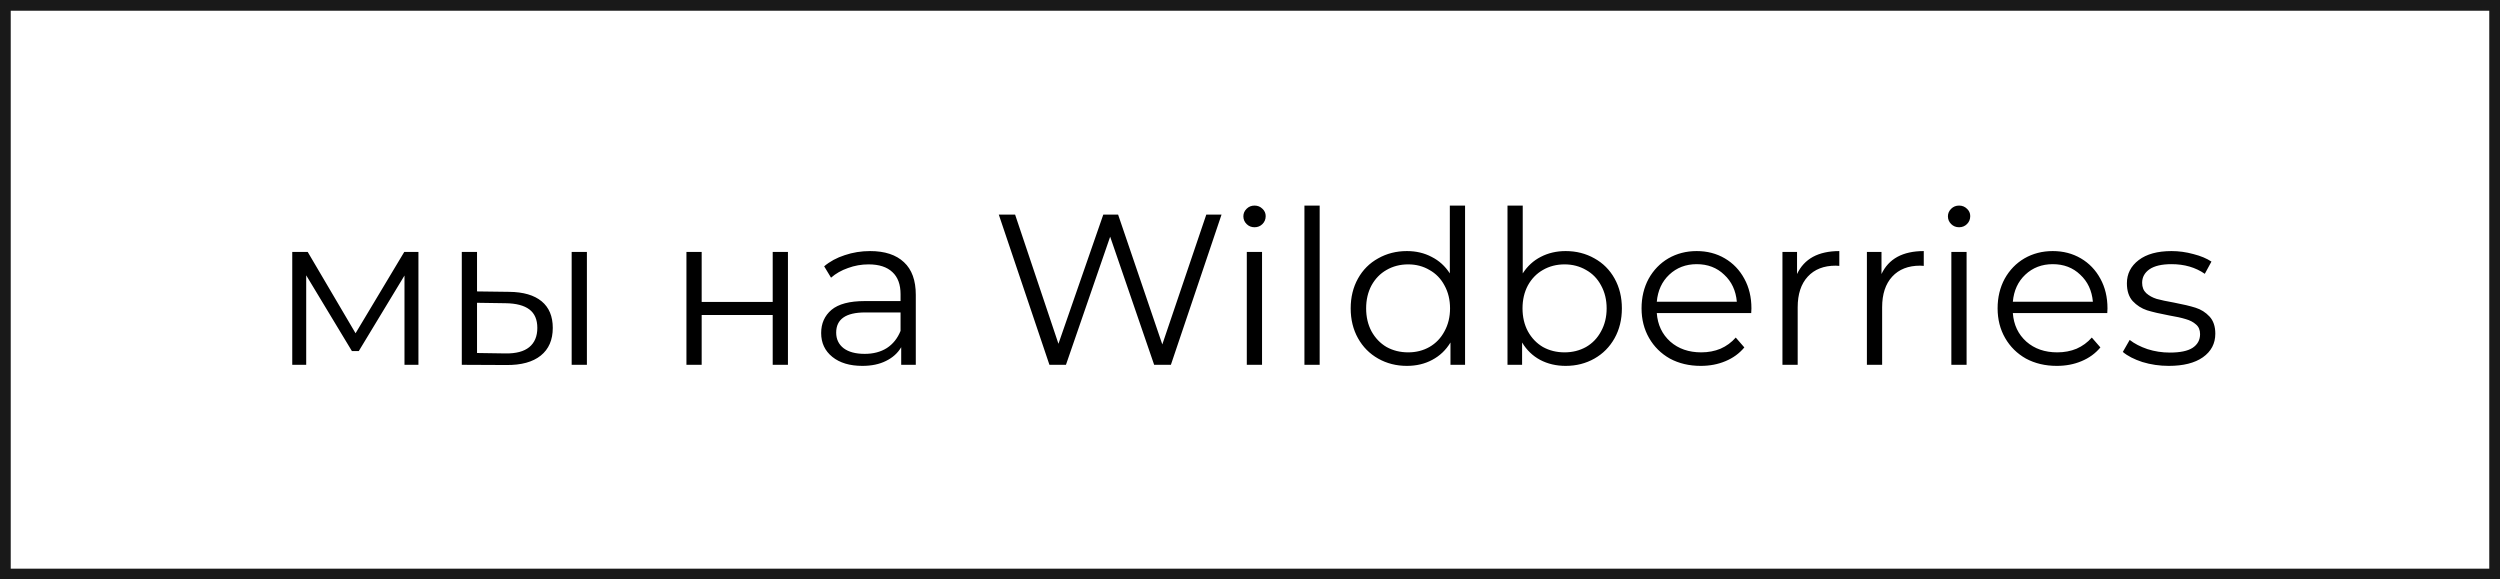
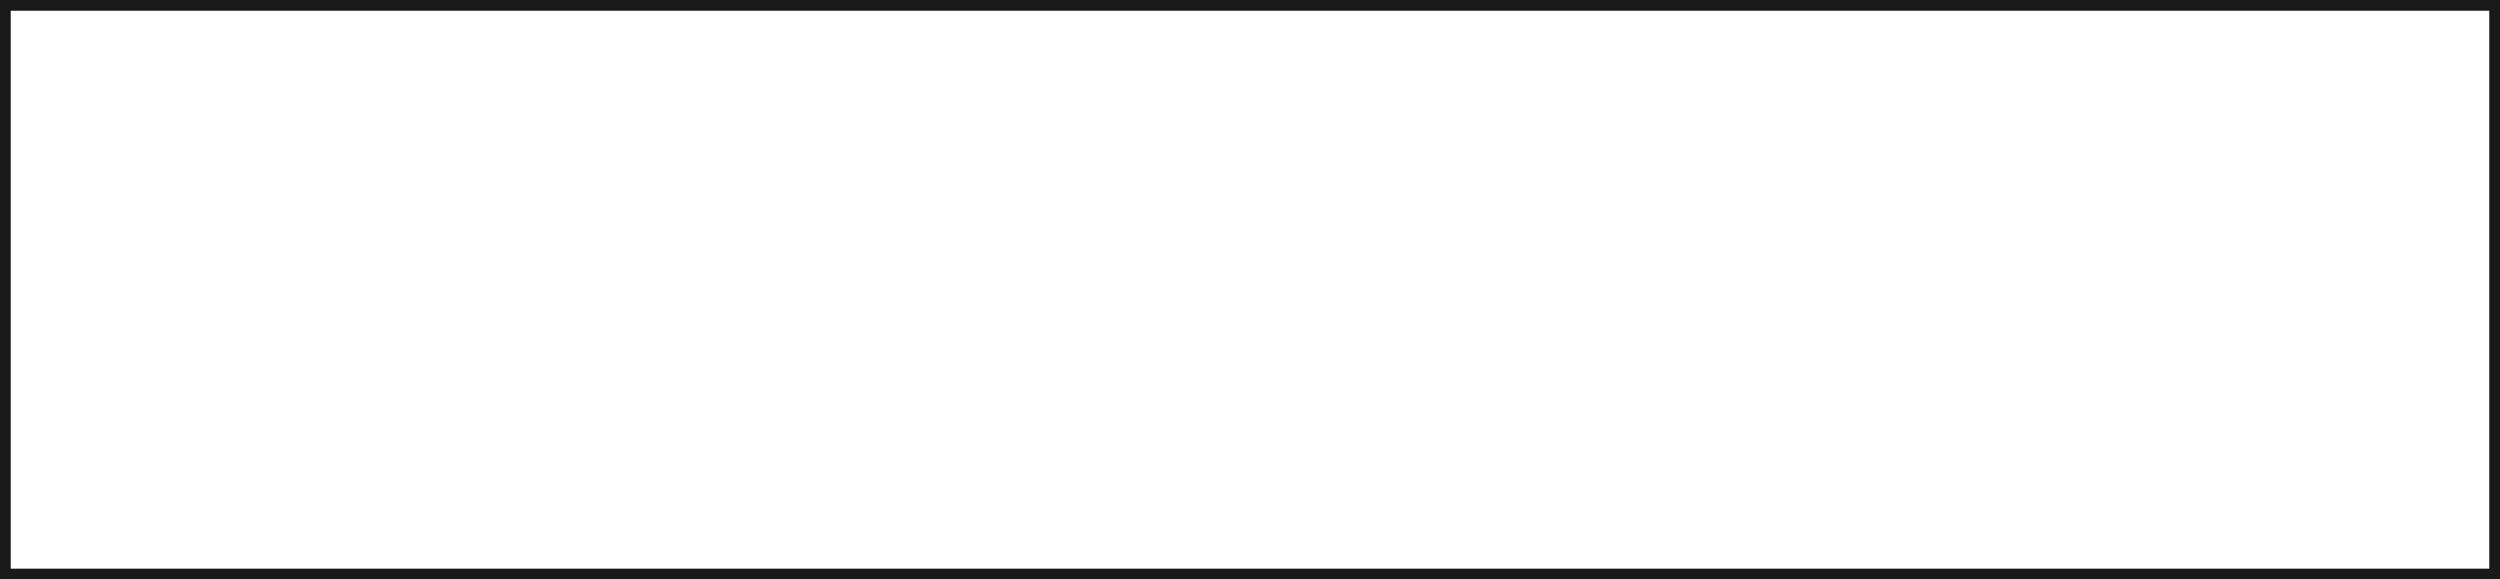
<svg xmlns="http://www.w3.org/2000/svg" width="233" height="54" viewBox="0 0 233 54" fill="none">
  <rect x="0.5" y="0.5" width="232" height="53" stroke="#191919" />
-   <path d="M38.998 23.48V34H37.698V25.68L33.438 32.72H32.798L28.538 25.66V34H27.238V23.48H28.678L33.138 31.06L37.678 23.48H38.998ZM47.459 27.2C48.779 27.213 49.785 27.507 50.479 28.08C51.172 28.653 51.519 29.48 51.519 30.56C51.519 31.68 51.145 32.54 50.399 33.14C49.652 33.74 48.585 34.033 47.199 34.02L43.039 34V23.48H44.459V27.16L47.459 27.2ZM53.279 23.48H54.699V34H53.279V23.48ZM47.119 32.94C48.092 32.953 48.825 32.76 49.319 32.36C49.825 31.947 50.079 31.347 50.079 30.56C50.079 29.787 49.832 29.213 49.339 28.84C48.845 28.467 48.105 28.273 47.119 28.26L44.459 28.22V32.9L47.119 32.94ZM63.976 23.48H65.396V28.14H72.016V23.48H73.436V34H72.016V29.36H65.396V34H63.976V23.48ZM81.092 23.4C82.466 23.4 83.519 23.747 84.252 24.44C84.986 25.12 85.352 26.133 85.352 27.48V34H83.992V32.36C83.672 32.907 83.199 33.333 82.572 33.64C81.959 33.947 81.226 34.1 80.372 34.1C79.199 34.1 78.266 33.82 77.572 33.26C76.879 32.7 76.532 31.96 76.532 31.04C76.532 30.147 76.852 29.427 77.492 28.88C78.146 28.333 79.179 28.06 80.592 28.06H83.932V27.42C83.932 26.513 83.679 25.827 83.172 25.36C82.666 24.88 81.926 24.64 80.952 24.64C80.286 24.64 79.646 24.753 79.032 24.98C78.419 25.193 77.892 25.493 77.452 25.88L76.812 24.82C77.346 24.367 77.986 24.02 78.732 23.78C79.479 23.527 80.266 23.4 81.092 23.4ZM80.592 32.98C81.392 32.98 82.079 32.8 82.652 32.44C83.226 32.067 83.652 31.533 83.932 30.84V29.12H80.632C78.832 29.12 77.932 29.747 77.932 31C77.932 31.613 78.166 32.1 78.632 32.46C79.099 32.807 79.752 32.98 80.592 32.98ZM113.847 20L109.127 34H107.567L103.467 22.06L99.347 34H97.807L93.087 20H94.607L98.647 32.04L102.827 20H104.207L108.327 32.1L112.427 20H113.847ZM116.202 23.48H117.622V34H116.202V23.48ZM116.922 21.18C116.628 21.18 116.382 21.08 116.182 20.88C115.982 20.68 115.882 20.44 115.882 20.16C115.882 19.893 115.982 19.66 116.182 19.46C116.382 19.26 116.628 19.16 116.922 19.16C117.215 19.16 117.462 19.26 117.662 19.46C117.862 19.647 117.962 19.873 117.962 20.14C117.962 20.433 117.862 20.68 117.662 20.88C117.462 21.08 117.215 21.18 116.922 21.18ZM121.573 19.16H122.993V34H121.573V19.16ZM136.544 19.16V34H135.184V31.92C134.757 32.627 134.191 33.167 133.484 33.54C132.791 33.913 132.004 34.1 131.124 34.1C130.137 34.1 129.244 33.873 128.444 33.42C127.644 32.967 127.017 32.333 126.564 31.52C126.111 30.707 125.884 29.78 125.884 28.74C125.884 27.7 126.111 26.773 126.564 25.96C127.017 25.147 127.644 24.52 128.444 24.08C129.244 23.627 130.137 23.4 131.124 23.4C131.977 23.4 132.744 23.58 133.424 23.94C134.117 24.287 134.684 24.8 135.124 25.48V19.16H136.544ZM131.244 32.84C131.977 32.84 132.637 32.673 133.224 32.34C133.824 31.993 134.291 31.507 134.624 30.88C134.971 30.253 135.144 29.54 135.144 28.74C135.144 27.94 134.971 27.227 134.624 26.6C134.291 25.973 133.824 25.493 133.224 25.16C132.637 24.813 131.977 24.64 131.244 24.64C130.497 24.64 129.824 24.813 129.224 25.16C128.637 25.493 128.171 25.973 127.824 26.6C127.491 27.227 127.324 27.94 127.324 28.74C127.324 29.54 127.491 30.253 127.824 30.88C128.171 31.507 128.637 31.993 129.224 32.34C129.824 32.673 130.497 32.84 131.244 32.84ZM145.919 23.4C146.905 23.4 147.799 23.627 148.599 24.08C149.399 24.52 150.025 25.147 150.479 25.96C150.932 26.773 151.159 27.7 151.159 28.74C151.159 29.78 150.932 30.707 150.479 31.52C150.025 32.333 149.399 32.967 148.599 33.42C147.799 33.873 146.905 34.1 145.919 34.1C145.039 34.1 144.245 33.913 143.539 33.54C142.845 33.167 142.285 32.627 141.859 31.92V34H140.499V19.16H141.919V25.48C142.359 24.8 142.919 24.287 143.599 23.94C144.292 23.58 145.065 23.4 145.919 23.4ZM145.819 32.84C146.552 32.84 147.219 32.673 147.819 32.34C148.419 31.993 148.885 31.507 149.219 30.88C149.565 30.253 149.739 29.54 149.739 28.74C149.739 27.94 149.565 27.227 149.219 26.6C148.885 25.973 148.419 25.493 147.819 25.16C147.219 24.813 146.552 24.64 145.819 24.64C145.072 24.64 144.399 24.813 143.799 25.16C143.212 25.493 142.745 25.973 142.399 26.6C142.065 27.227 141.899 27.94 141.899 28.74C141.899 29.54 142.065 30.253 142.399 30.88C142.745 31.507 143.212 31.993 143.799 32.34C144.399 32.673 145.072 32.84 145.819 32.84ZM163.213 29.18H154.413C154.493 30.273 154.913 31.16 155.673 31.84C156.433 32.507 157.393 32.84 158.553 32.84C159.207 32.84 159.807 32.727 160.353 32.5C160.9 32.26 161.373 31.913 161.773 31.46L162.573 32.38C162.107 32.94 161.52 33.367 160.813 33.66C160.12 33.953 159.353 34.1 158.513 34.1C157.433 34.1 156.473 33.873 155.633 33.42C154.807 32.953 154.16 32.313 153.693 31.5C153.227 30.687 152.993 29.767 152.993 28.74C152.993 27.713 153.213 26.793 153.653 25.98C154.107 25.167 154.72 24.533 155.493 24.08C156.28 23.627 157.16 23.4 158.133 23.4C159.107 23.4 159.98 23.627 160.753 24.08C161.527 24.533 162.133 25.167 162.573 25.98C163.013 26.78 163.233 27.7 163.233 28.74L163.213 29.18ZM158.133 24.62C157.12 24.62 156.267 24.947 155.573 25.6C154.893 26.24 154.507 27.08 154.413 28.12H161.873C161.78 27.08 161.387 26.24 160.693 25.6C160.013 24.947 159.16 24.62 158.133 24.62ZM167.484 25.54C167.817 24.833 168.31 24.3 168.964 23.94C169.63 23.58 170.45 23.4 171.424 23.4V24.78L171.084 24.76C169.977 24.76 169.11 25.1 168.484 25.78C167.857 26.46 167.544 27.413 167.544 28.64V34H166.124V23.48H167.484V25.54ZM175.355 25.54C175.688 24.833 176.181 24.3 176.835 23.94C177.501 23.58 178.321 23.4 179.295 23.4V24.78L178.955 24.76C177.848 24.76 176.981 25.1 176.355 25.78C175.728 26.46 175.415 27.413 175.415 28.64V34H173.995V23.48H175.355V25.54ZM181.866 23.48H183.286V34H181.866V23.48ZM182.586 21.18C182.292 21.18 182.046 21.08 181.846 20.88C181.646 20.68 181.546 20.44 181.546 20.16C181.546 19.893 181.646 19.66 181.846 19.46C182.046 19.26 182.292 19.16 182.586 19.16C182.879 19.16 183.126 19.26 183.326 19.46C183.526 19.647 183.626 19.873 183.626 20.14C183.626 20.433 183.526 20.68 183.326 20.88C183.126 21.08 182.879 21.18 182.586 21.18ZM196.397 29.18H187.597C187.677 30.273 188.097 31.16 188.857 31.84C189.617 32.507 190.577 32.84 191.737 32.84C192.39 32.84 192.99 32.727 193.537 32.5C194.084 32.26 194.557 31.913 194.957 31.46L195.757 32.38C195.29 32.94 194.704 33.367 193.997 33.66C193.304 33.953 192.537 34.1 191.697 34.1C190.617 34.1 189.657 33.873 188.817 33.42C187.99 32.953 187.344 32.313 186.877 31.5C186.41 30.687 186.177 29.767 186.177 28.74C186.177 27.713 186.397 26.793 186.837 25.98C187.29 25.167 187.904 24.533 188.677 24.08C189.464 23.627 190.344 23.4 191.317 23.4C192.29 23.4 193.164 23.627 193.937 24.08C194.71 24.533 195.317 25.167 195.757 25.98C196.197 26.78 196.417 27.7 196.417 28.74L196.397 29.18ZM191.317 24.62C190.304 24.62 189.45 24.947 188.757 25.6C188.077 26.24 187.69 27.08 187.597 28.12H195.057C194.964 27.08 194.57 26.24 193.877 25.6C193.197 24.947 192.344 24.62 191.317 24.62ZM202.127 34.1C201.274 34.1 200.454 33.98 199.667 33.74C198.894 33.487 198.287 33.173 197.847 32.8L198.487 31.68C198.927 32.027 199.481 32.313 200.147 32.54C200.814 32.753 201.507 32.86 202.227 32.86C203.187 32.86 203.894 32.713 204.347 32.42C204.814 32.113 205.047 31.687 205.047 31.14C205.047 30.753 204.921 30.453 204.667 30.24C204.414 30.013 204.094 29.847 203.707 29.74C203.321 29.62 202.807 29.507 202.167 29.4C201.314 29.24 200.627 29.08 200.107 28.92C199.587 28.747 199.141 28.46 198.767 28.06C198.407 27.66 198.227 27.107 198.227 26.4C198.227 25.52 198.594 24.8 199.327 24.24C200.061 23.68 201.081 23.4 202.387 23.4C203.067 23.4 203.747 23.493 204.427 23.68C205.107 23.853 205.667 24.087 206.107 24.38L205.487 25.52C204.621 24.92 203.587 24.62 202.387 24.62C201.481 24.62 200.794 24.78 200.327 25.1C199.874 25.42 199.647 25.84 199.647 26.36C199.647 26.76 199.774 27.08 200.027 27.32C200.294 27.56 200.621 27.74 201.007 27.86C201.394 27.967 201.927 28.08 202.607 28.2C203.447 28.36 204.121 28.52 204.627 28.68C205.134 28.84 205.567 29.113 205.927 29.5C206.287 29.887 206.467 30.42 206.467 31.1C206.467 32.02 206.081 32.753 205.307 33.3C204.547 33.833 203.487 34.1 202.127 34.1Z" fill="black" />
</svg>